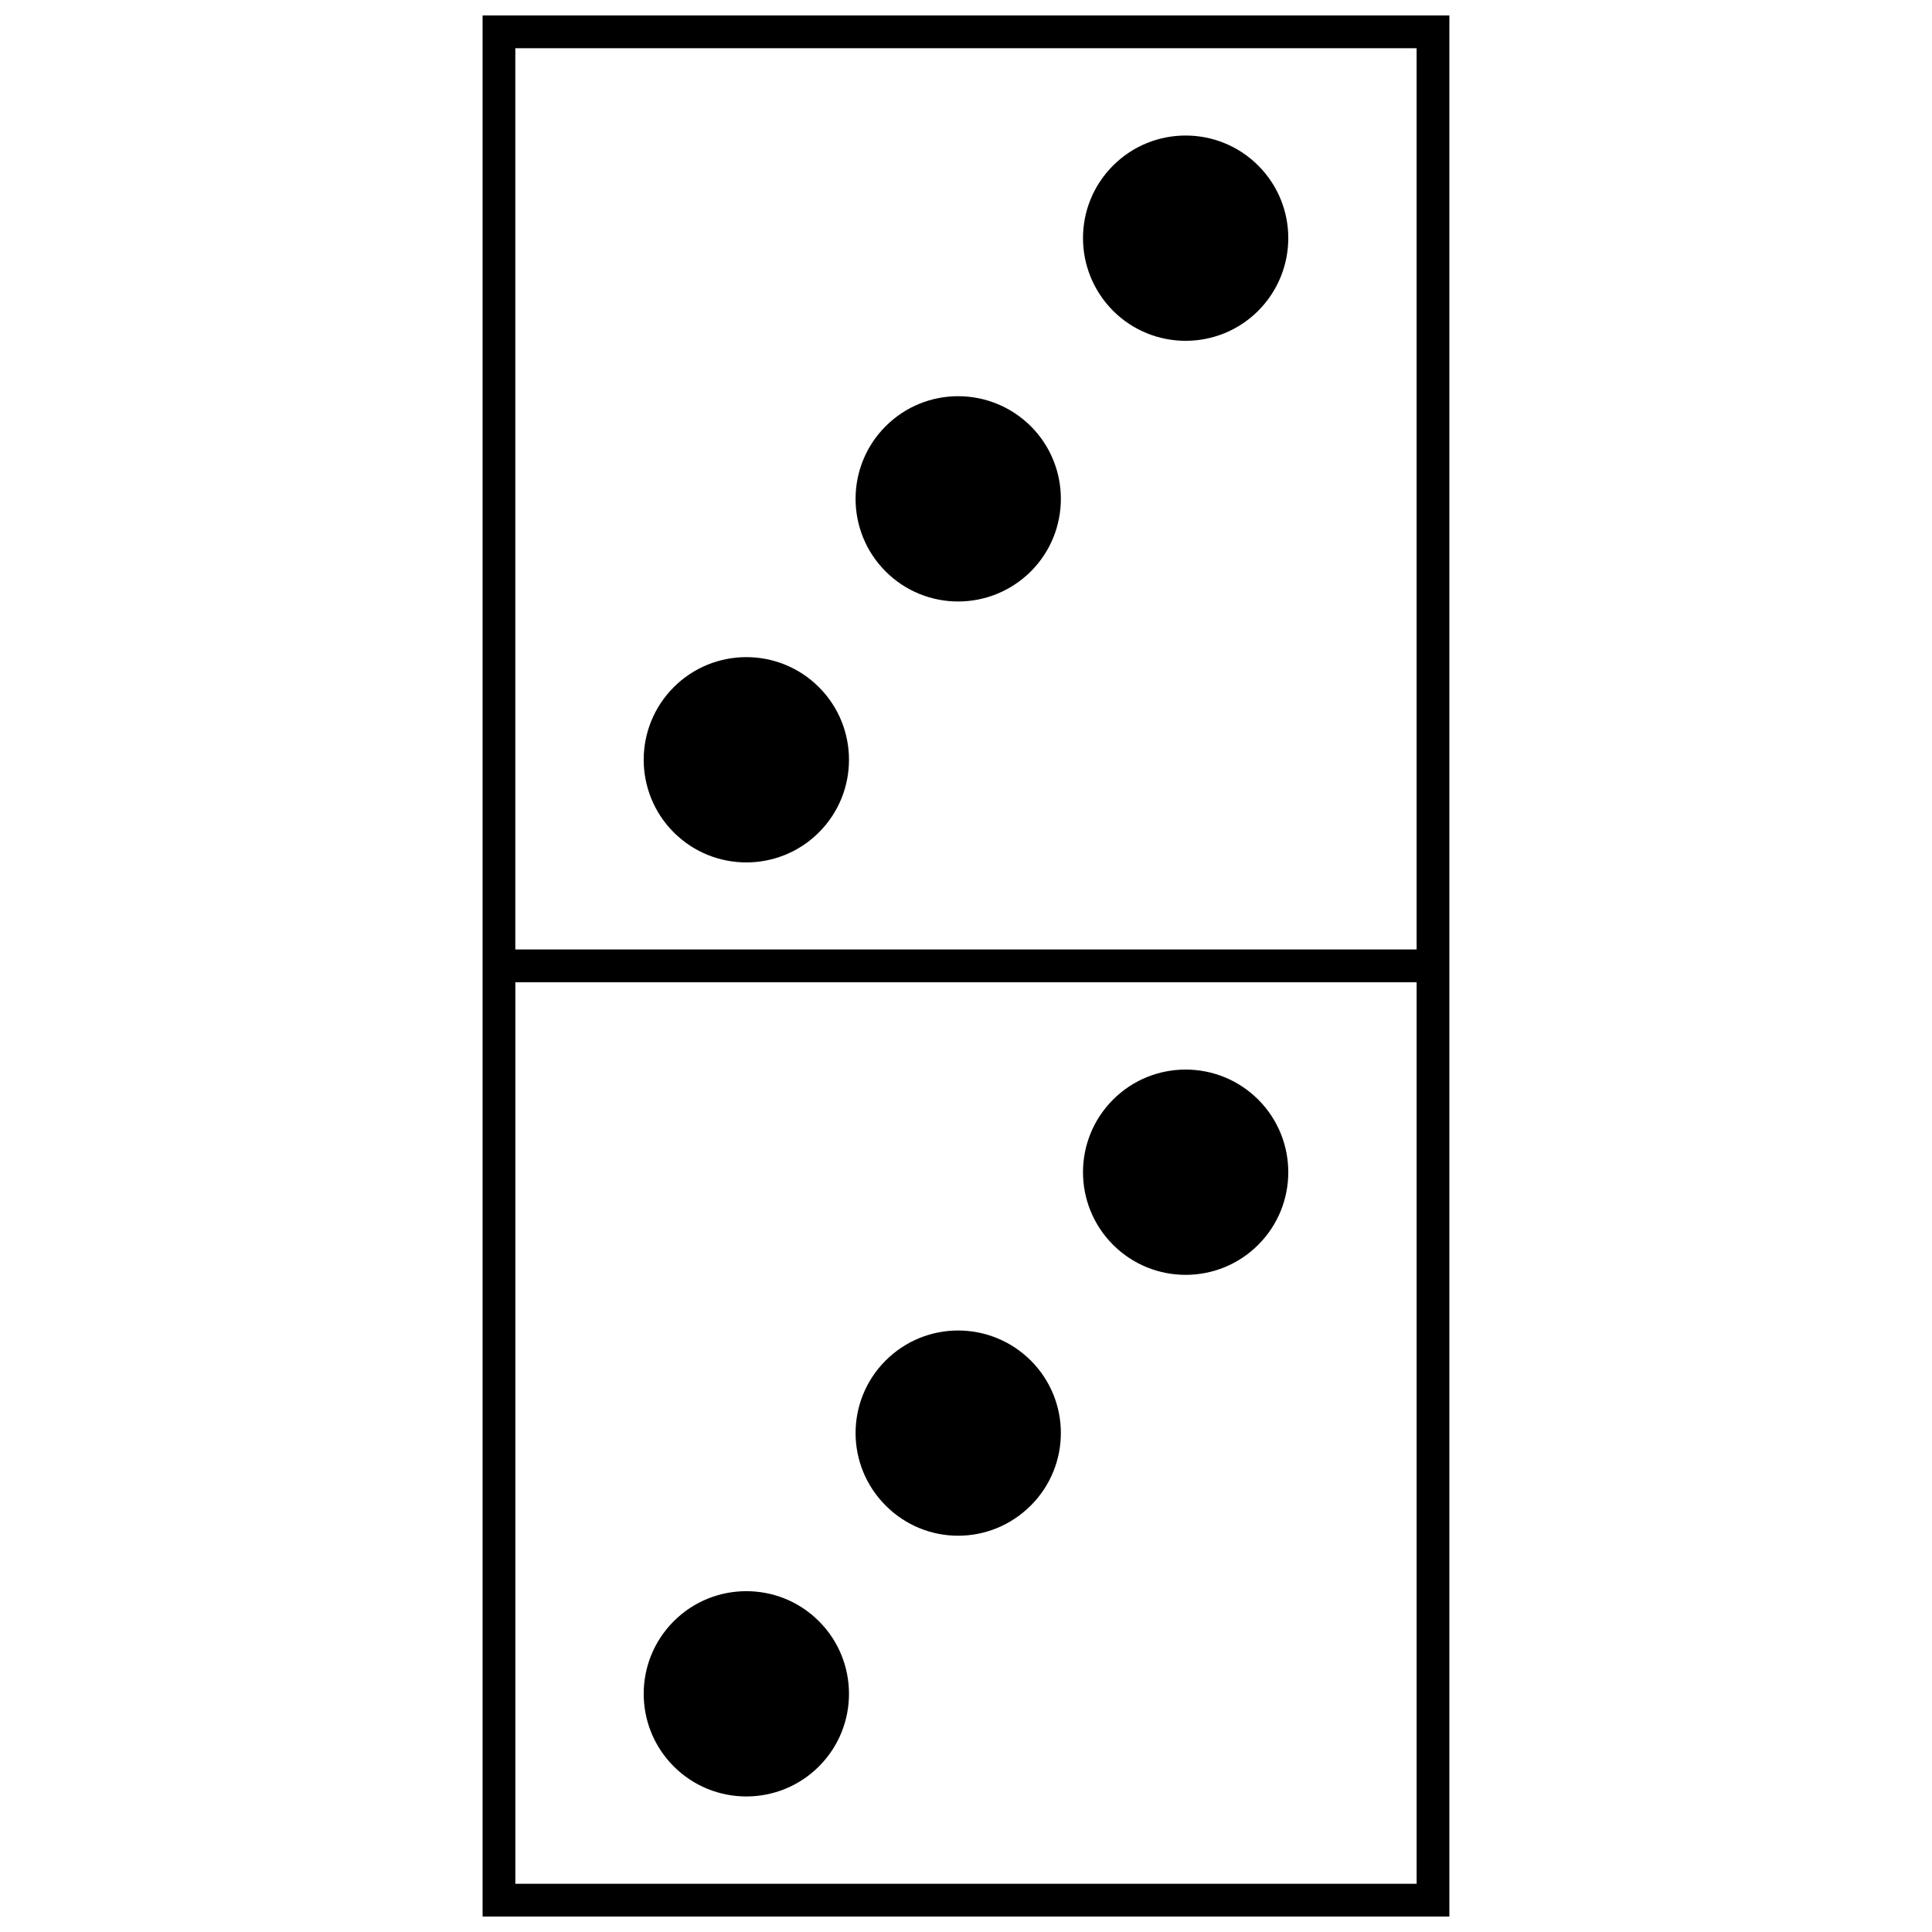
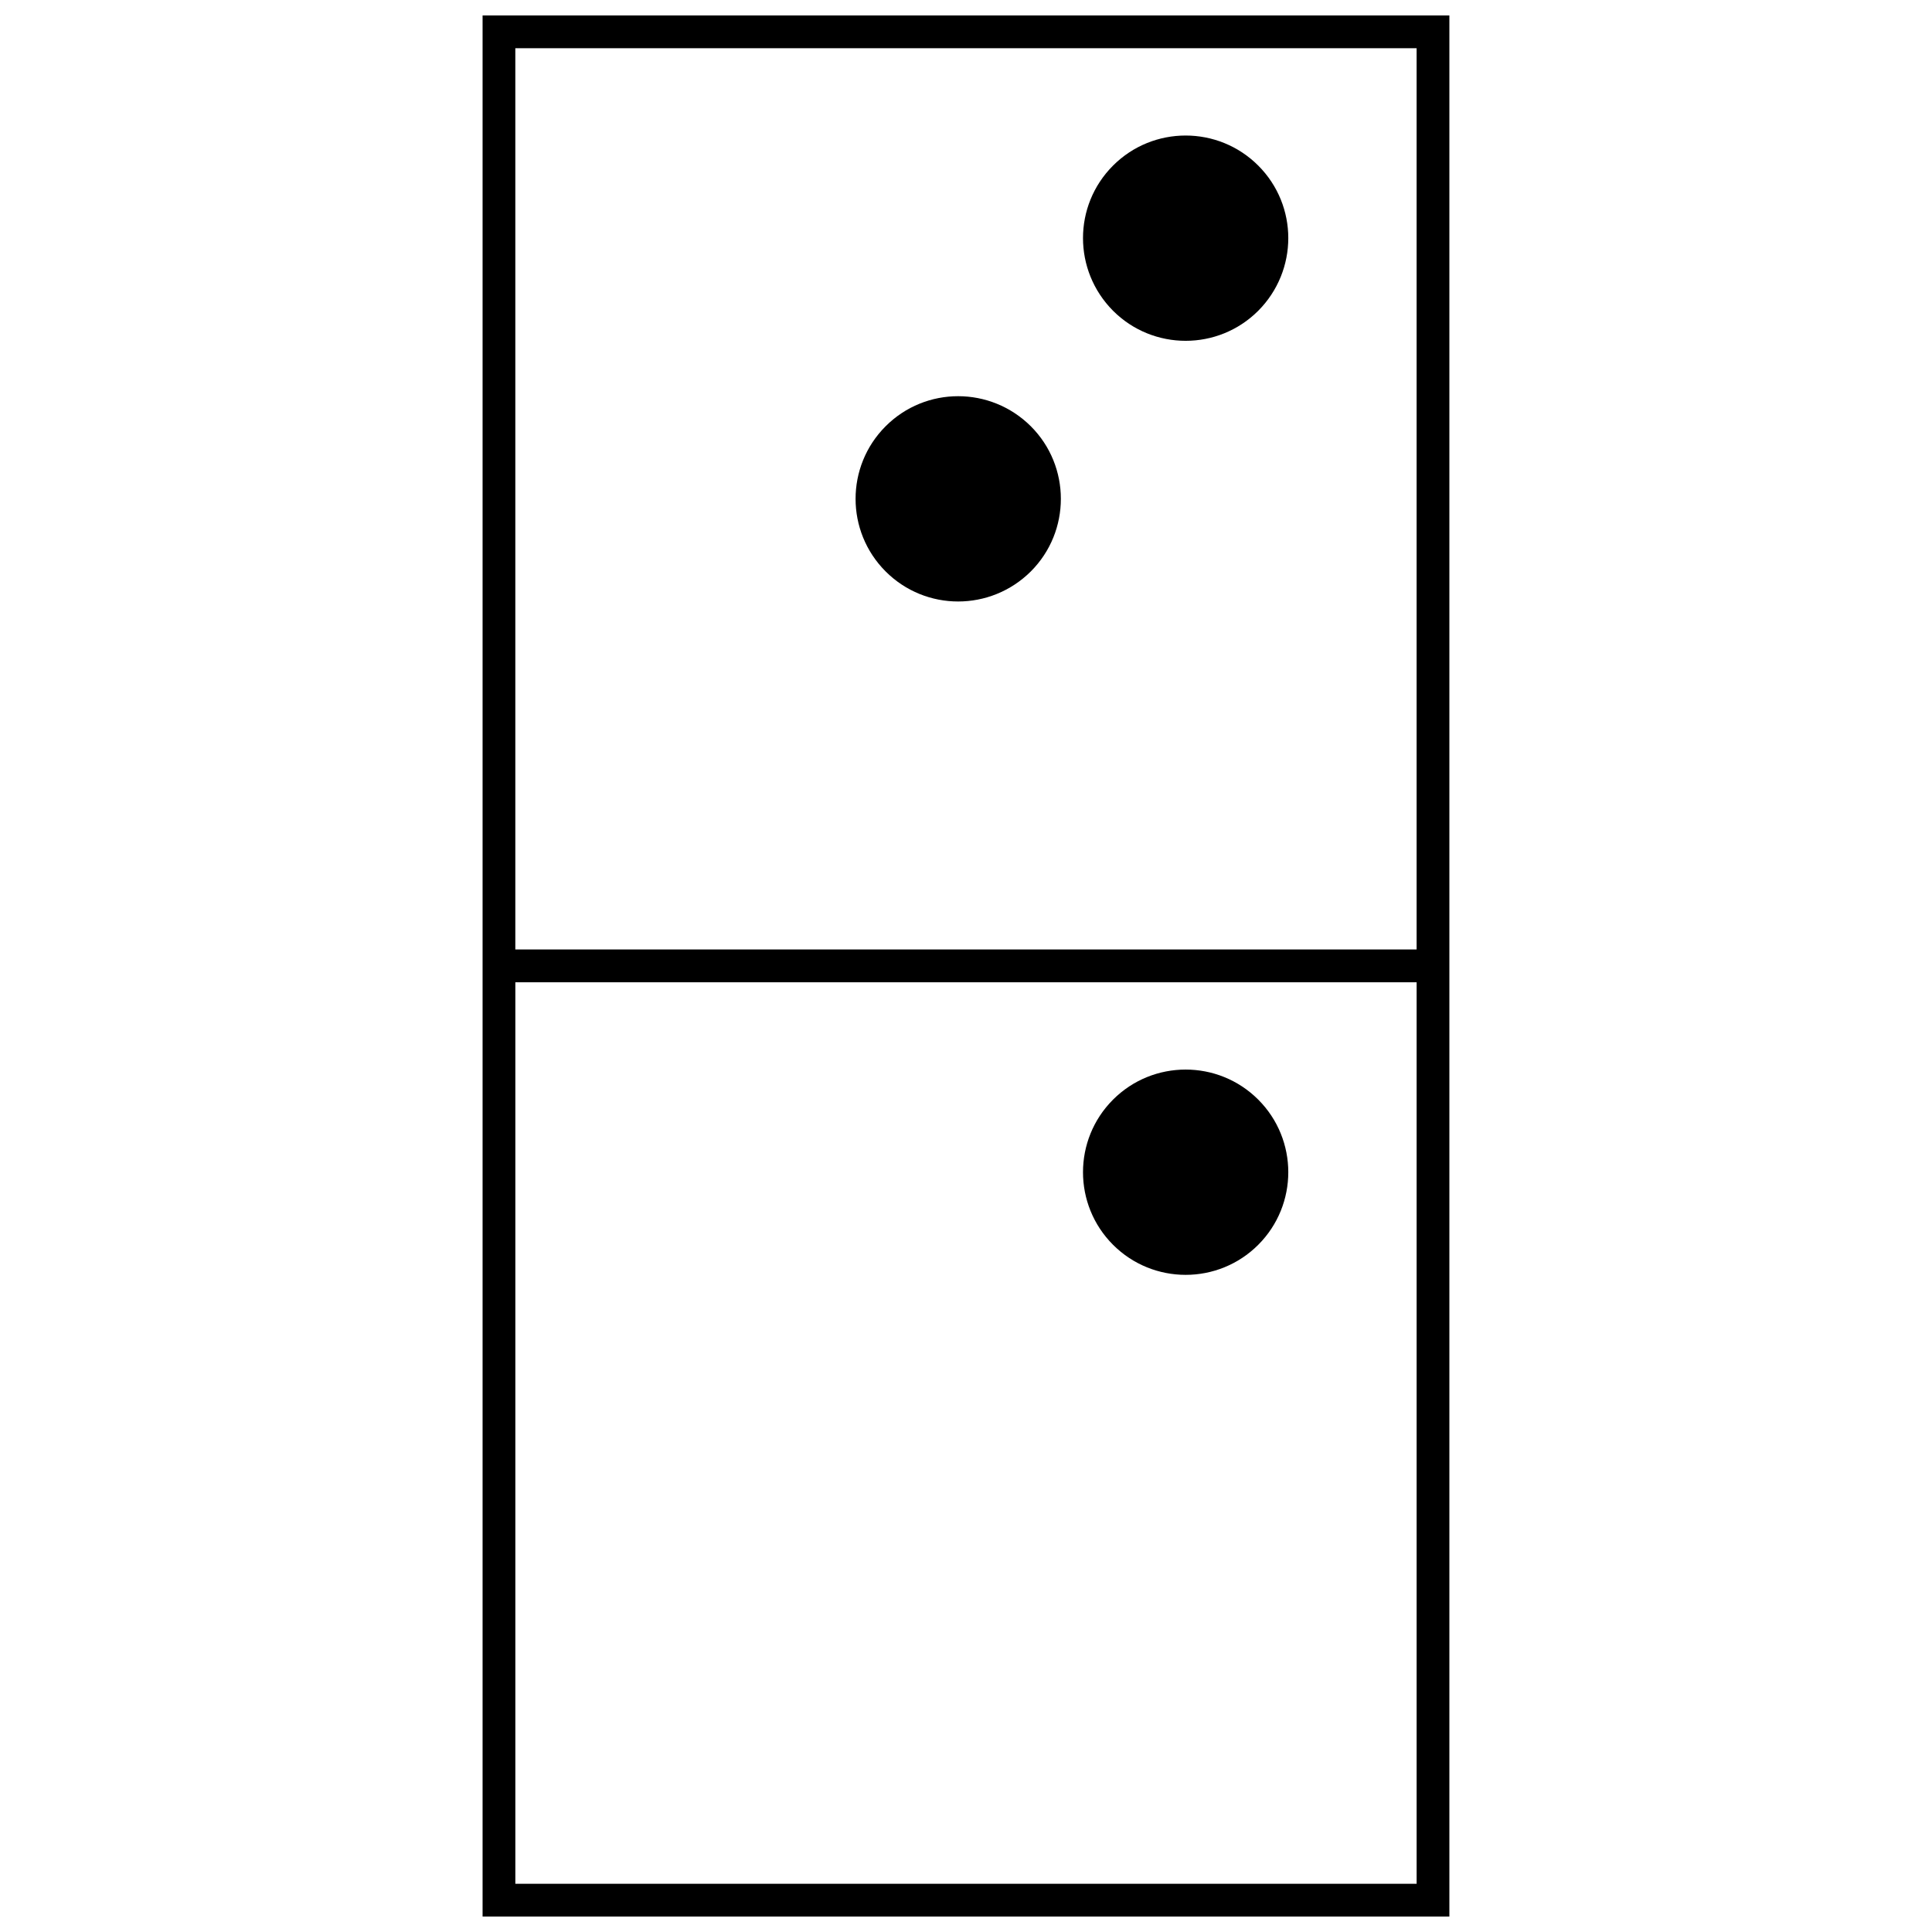
<svg xmlns="http://www.w3.org/2000/svg" width="800px" height="800px" version="1.1" viewBox="144 144 512 512">
  <defs>
    <clipPath id="a">
      <path d="m271 148.09h258v503.81h-258z" />
    </clipPath>
  </defs>
  <g clip-path="url(#a)">
    <path d="m280.57 643.22h238.85v-238.91h-238.85zm247.53-495.13v503.81h-256.21v-503.81zm-8.684 8.684h-238.85v238.85h238.85z" />
  </g>
-   <path d="m322.55 573.64c10.617-10.617 27.859-10.617 38.477 0 10.617 10.617 10.617 27.859 0 38.477-10.617 10.617-27.859 10.617-38.477 0-10.617-10.617-10.617-27.859 0-38.477z" />
  <path d="m438.97 435.41c10.617-10.617 27.859-10.617 38.477 0 10.617 10.617 10.617 27.859 0 38.477-10.617 10.617-27.859 10.617-38.477 0-10.617-10.617-10.617-27.859 0-38.477z" />
-   <path d="m378.7 504.56c10.617-10.617 27.797-10.617 38.477 0 10.617 10.617 10.617 27.797 0 38.414-10.68 10.68-27.859 10.68-38.477 0-10.617-10.617-10.617-27.797 0-38.414z" />
-   <path d="m322.55 326.11c10.617-10.617 27.859-10.617 38.477 0 10.617 10.617 10.617 27.859 0 38.477-10.617 10.617-27.859 10.617-38.477 0-10.617-10.617-10.617-27.859 0-38.477z" />
  <path d="m438.97 187.88c10.617-10.617 27.859-10.617 38.477 0 10.617 10.617 10.617 27.797 0 38.477-10.617 10.617-27.859 10.617-38.477 0-10.617-10.68-10.617-27.859 0-38.477z" />
  <path d="m378.7 256.96c10.617-10.617 27.797-10.617 38.477 0 10.617 10.617 10.617 27.859 0 38.477-10.68 10.617-27.859 10.617-38.477 0-10.617-10.617-10.617-27.859 0-38.477z" />
</svg>